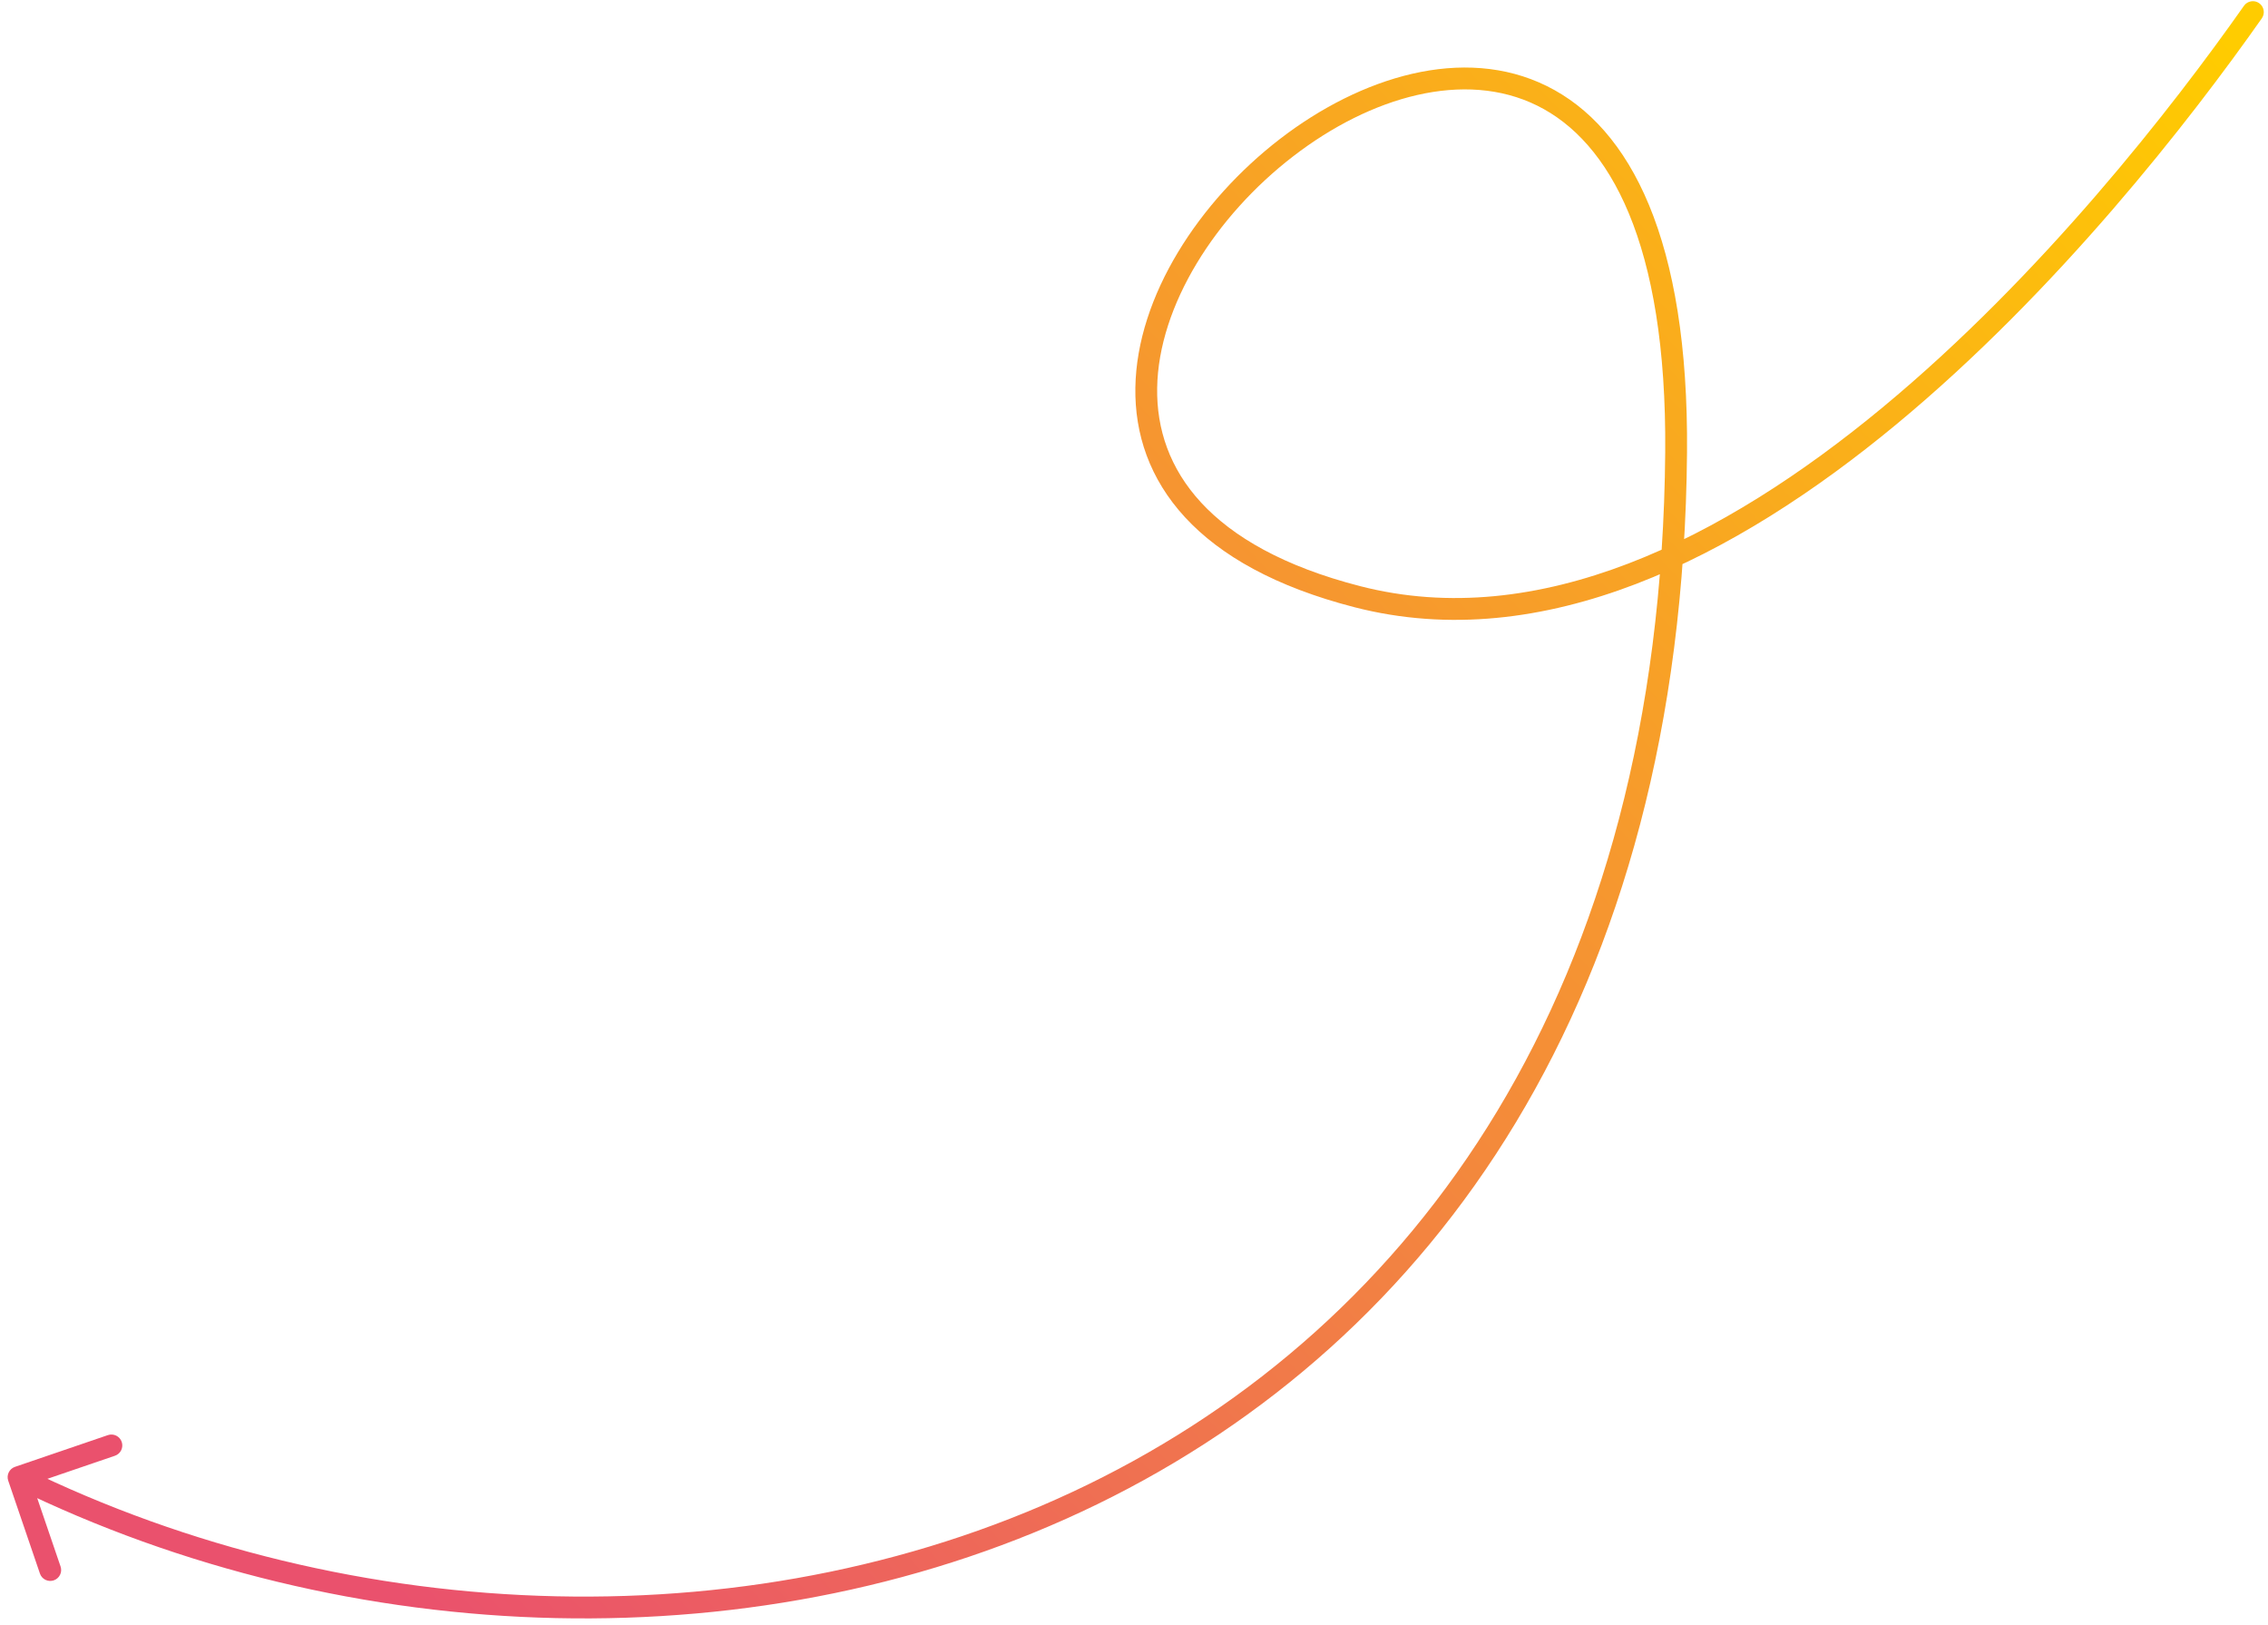
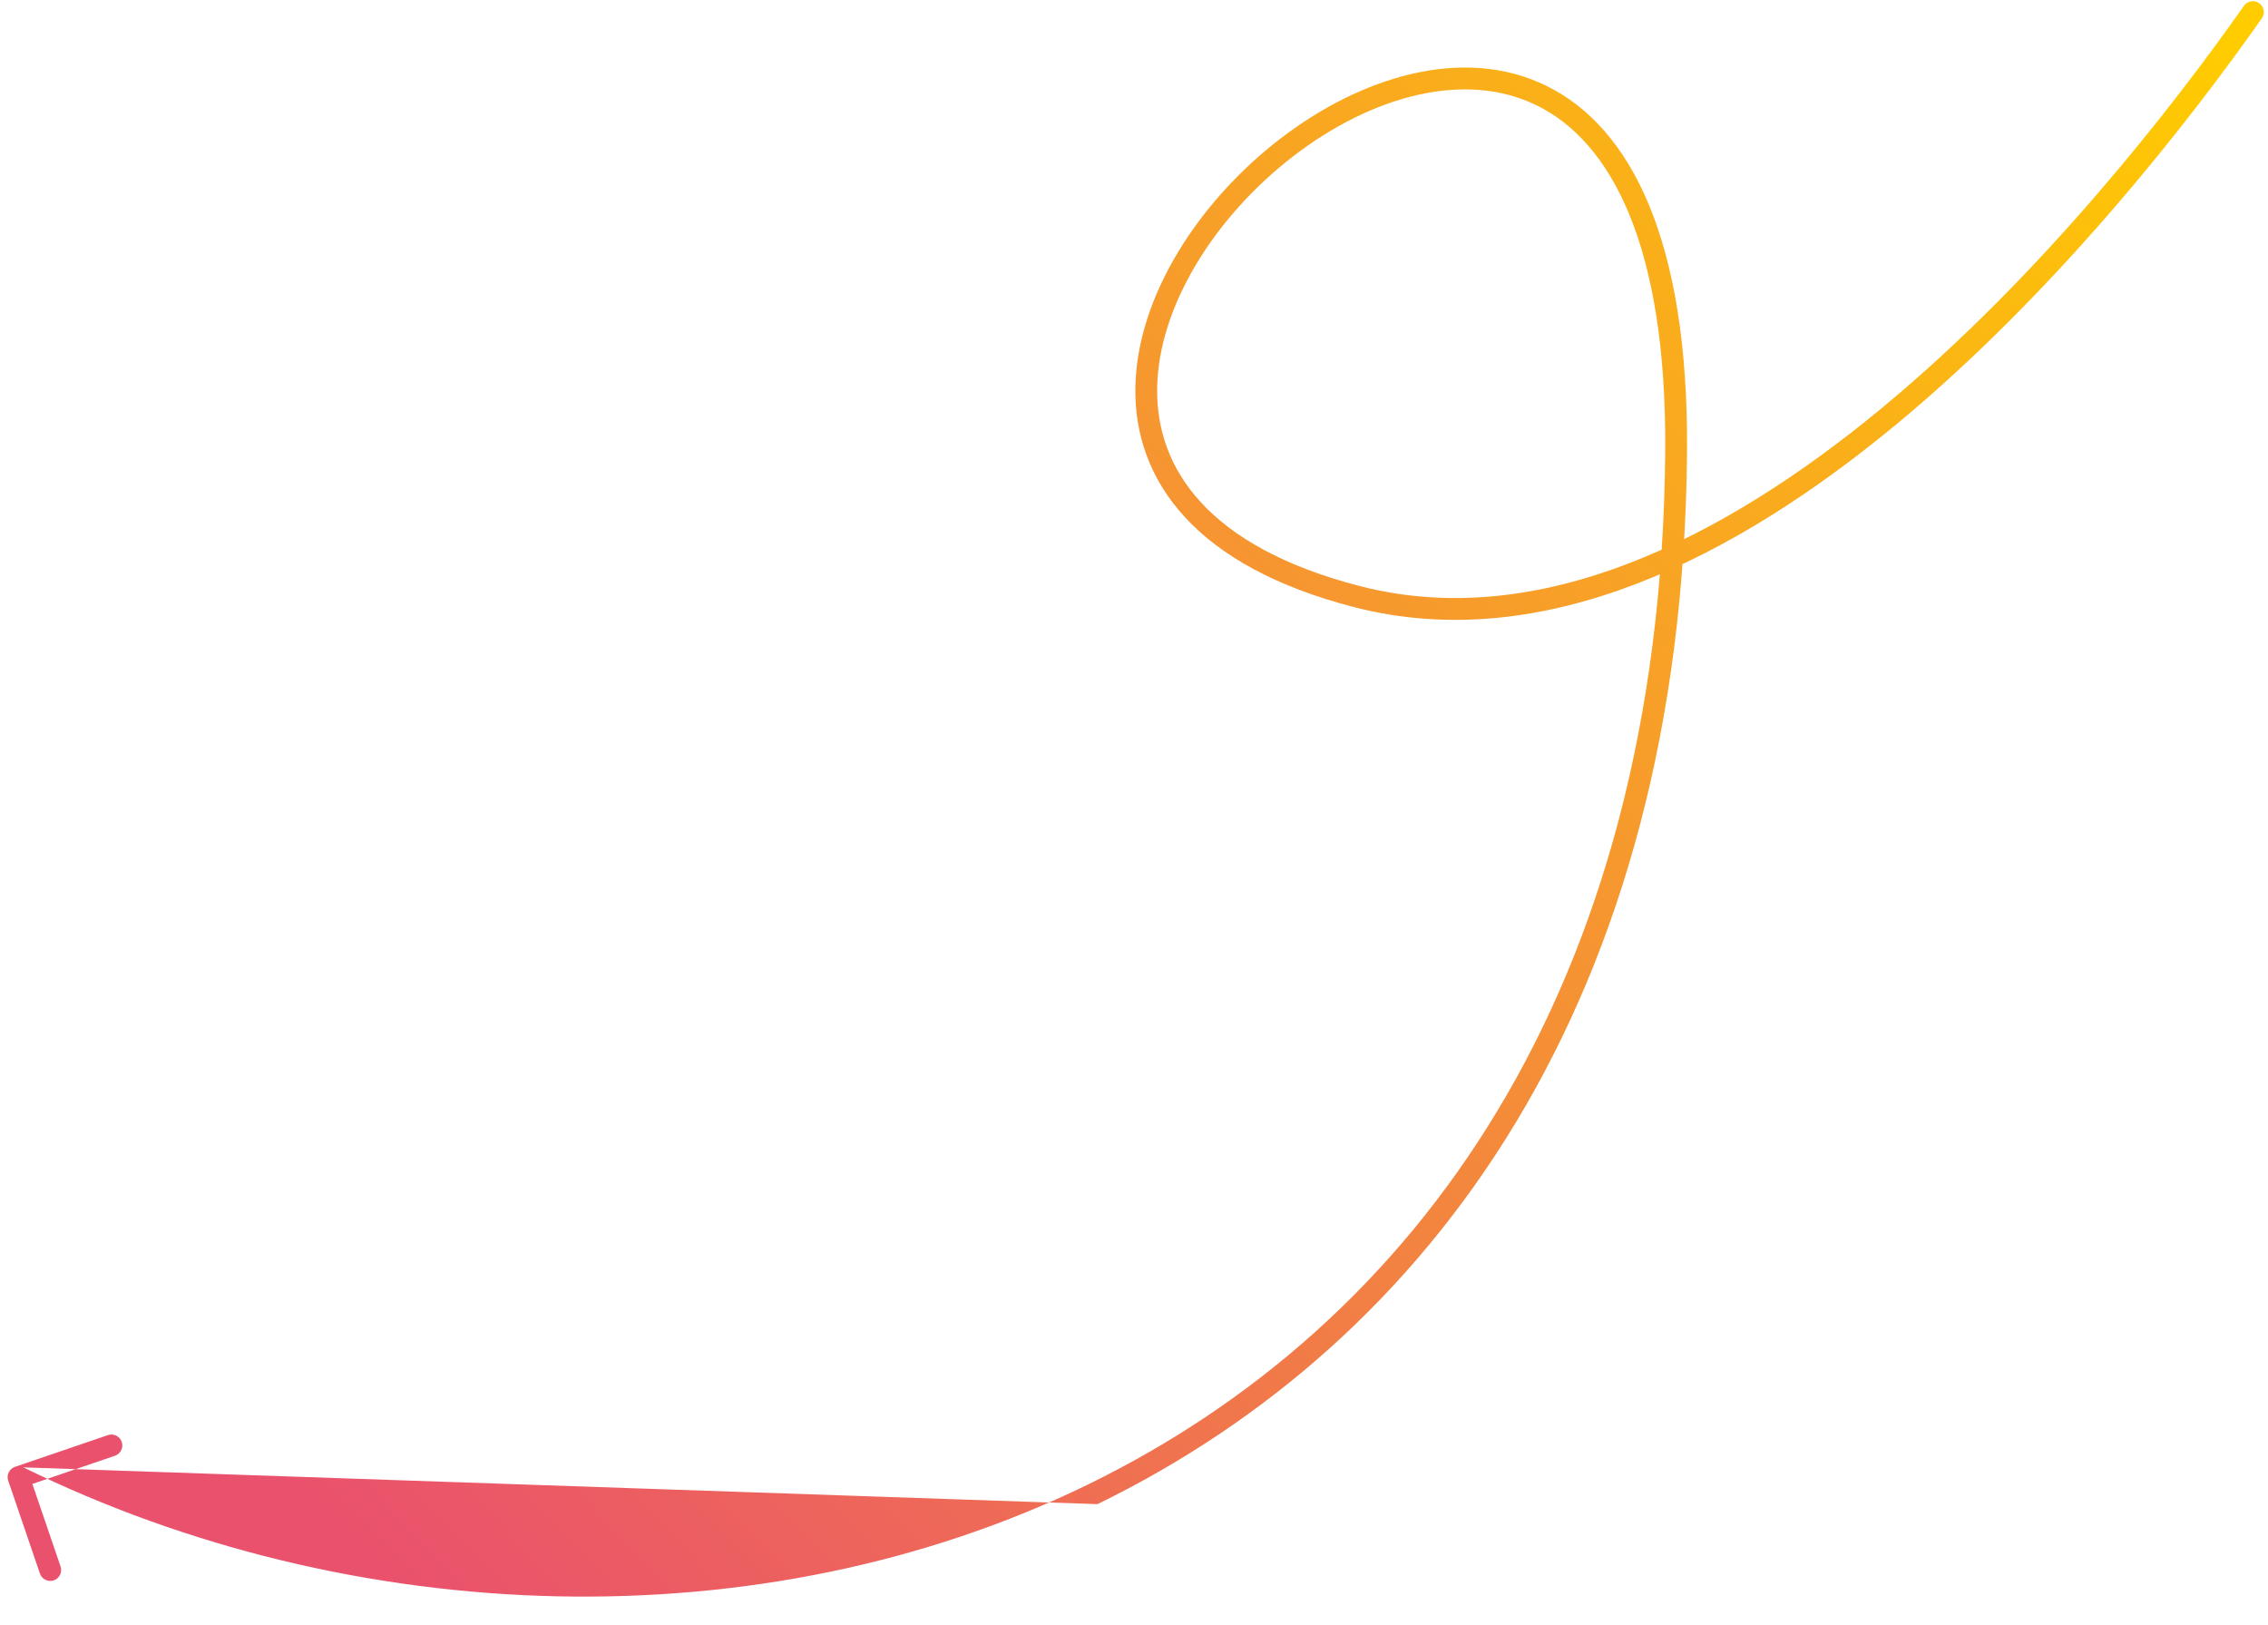
<svg xmlns="http://www.w3.org/2000/svg" width="208" height="149" viewBox="0 0 208 149" fill="none">
-   <path d="M205.795 0.533C206.113 0.081 206.736 -0.028 207.188 0.29C207.64 0.607 207.749 1.231 207.432 1.683L205.795 0.533ZM124.474 54.715L124.225 55.683L124.474 54.715ZM153.718 41.483L152.718 41.475L153.718 41.483ZM0.754 135.777C0.575 135.254 0.854 134.686 1.377 134.508L9.894 131.599C10.416 131.42 10.985 131.699 11.163 132.222C11.342 132.745 11.063 133.313 10.54 133.491L2.969 136.077L5.555 143.648C5.734 144.17 5.455 144.739 4.932 144.917C4.409 145.096 3.841 144.817 3.662 144.294L0.754 135.777ZM207.432 1.683C200.868 11.024 188.697 26.676 173.911 38.917C159.168 51.12 141.563 60.146 124.225 55.683L124.724 53.746C141.08 57.956 158.003 49.489 172.635 37.376C187.224 25.299 199.276 9.811 205.795 0.533L207.432 1.683ZM124.225 55.683C116.989 53.82 111.926 50.953 108.683 47.438C105.424 43.907 104.059 39.783 104.125 35.55C104.255 27.157 109.989 18.437 117.386 12.742C124.767 7.06 134.2 4.103 141.86 7.89C149.557 11.694 154.88 22.008 154.718 41.492L152.718 41.475C152.878 22.198 147.593 12.954 140.974 9.683C134.319 6.393 125.73 8.842 118.606 14.327C111.497 19.799 106.242 28.007 106.124 35.581C106.066 39.331 107.262 42.95 110.152 46.082C113.058 49.23 117.732 51.946 124.724 53.746L124.225 55.683ZM154.718 41.492C154.302 91.658 131.315 122.979 100.649 137.929C70.048 152.847 31.924 151.403 1.259 136.352L2.141 134.556C32.307 149.363 69.78 150.753 99.773 136.131C129.701 121.54 152.308 90.946 152.718 41.475L154.718 41.492Z" fill="url(#paint0_linear_4079_70)" />
+   <path d="M205.795 0.533C206.113 0.081 206.736 -0.028 207.188 0.29C207.64 0.607 207.749 1.231 207.432 1.683L205.795 0.533ZM124.474 54.715L124.225 55.683L124.474 54.715ZM153.718 41.483L152.718 41.475L153.718 41.483ZM0.754 135.777C0.575 135.254 0.854 134.686 1.377 134.508L9.894 131.599C10.416 131.42 10.985 131.699 11.163 132.222C11.342 132.745 11.063 133.313 10.54 133.491L2.969 136.077L5.555 143.648C5.734 144.17 5.455 144.739 4.932 144.917C4.409 145.096 3.841 144.817 3.662 144.294L0.754 135.777ZM207.432 1.683C200.868 11.024 188.697 26.676 173.911 38.917C159.168 51.12 141.563 60.146 124.225 55.683L124.724 53.746C141.08 57.956 158.003 49.489 172.635 37.376C187.224 25.299 199.276 9.811 205.795 0.533L207.432 1.683ZM124.225 55.683C116.989 53.82 111.926 50.953 108.683 47.438C105.424 43.907 104.059 39.783 104.125 35.55C104.255 27.157 109.989 18.437 117.386 12.742C124.767 7.06 134.2 4.103 141.86 7.89C149.557 11.694 154.88 22.008 154.718 41.492L152.718 41.475C152.878 22.198 147.593 12.954 140.974 9.683C134.319 6.393 125.73 8.842 118.606 14.327C111.497 19.799 106.242 28.007 106.124 35.581C106.066 39.331 107.262 42.95 110.152 46.082C113.058 49.23 117.732 51.946 124.724 53.746L124.225 55.683ZM154.718 41.492C154.302 91.658 131.315 122.979 100.649 137.929L2.141 134.556C32.307 149.363 69.78 150.753 99.773 136.131C129.701 121.54 152.308 90.946 152.718 41.475L154.718 41.492Z" fill="url(#paint0_linear_4079_70)" />
  <defs>
    <linearGradient id="paint0_linear_4079_70" x1="20.618" y1="129.886" x2="181.109" y2="-21.423" gradientUnits="userSpaceOnUse">
      <stop stop-color="#EA516D" />
      <stop offset="1" stop-color="#FFCC00" />
    </linearGradient>
  </defs>
</svg>